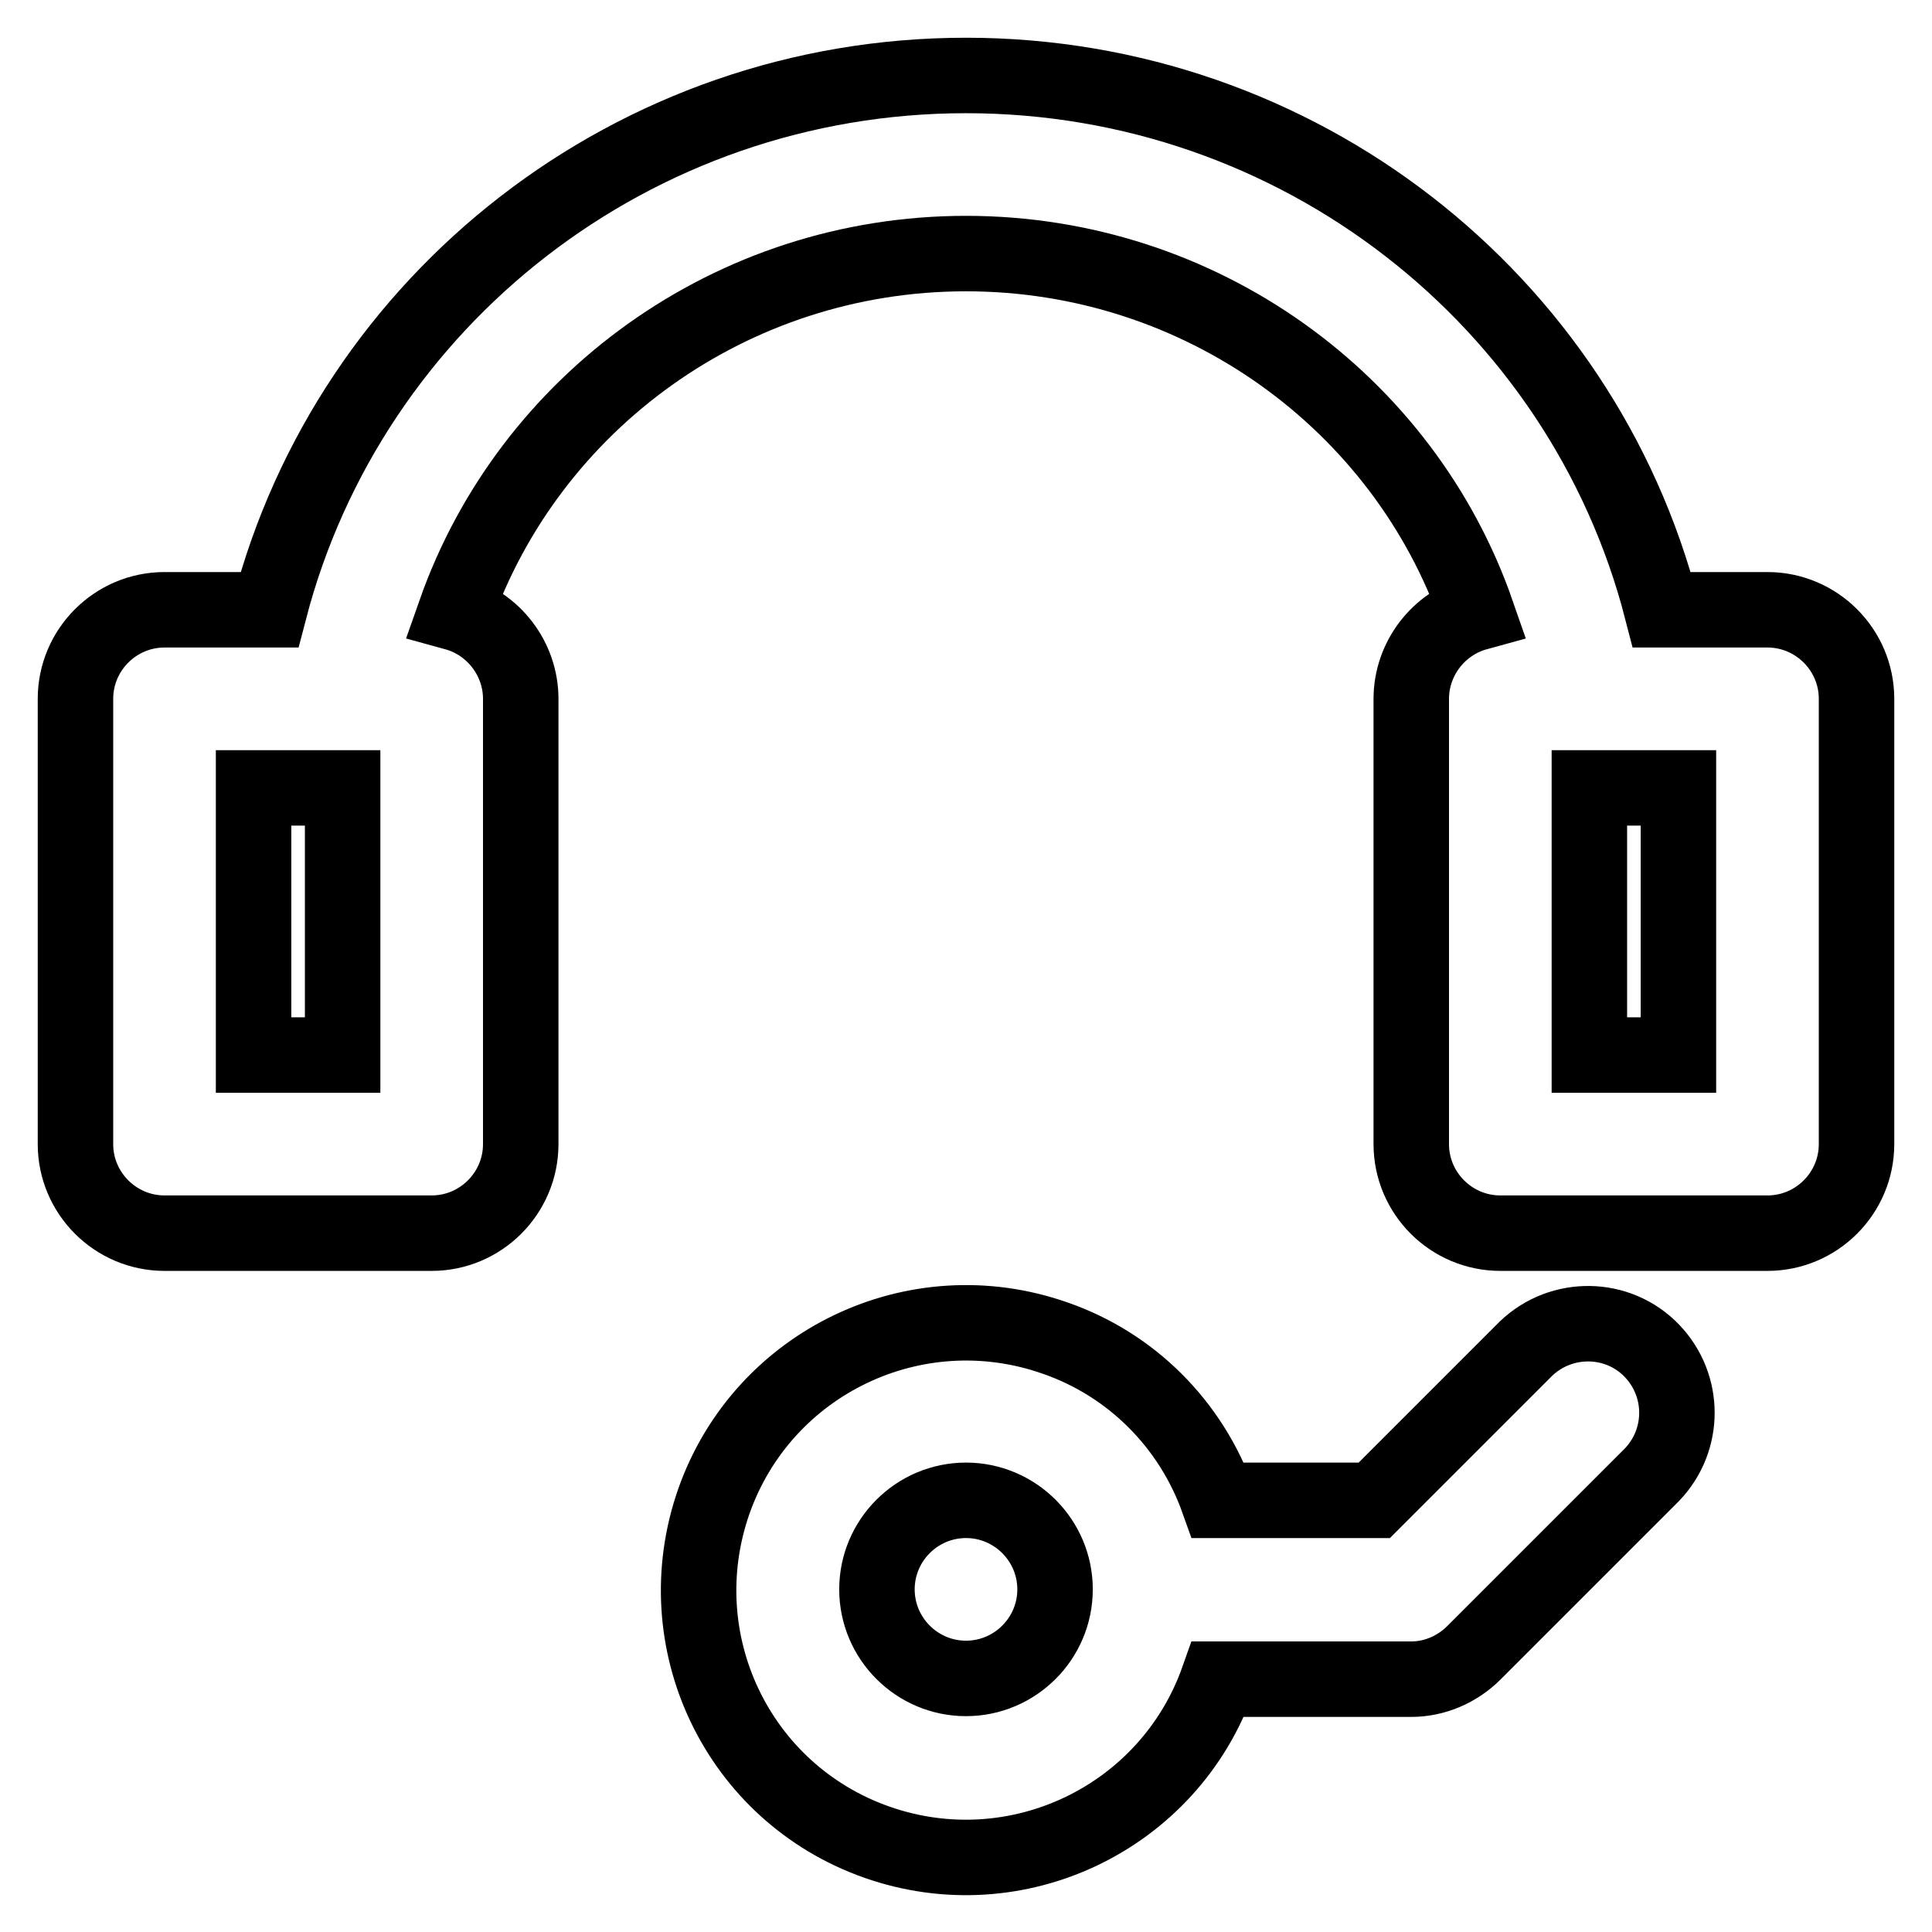
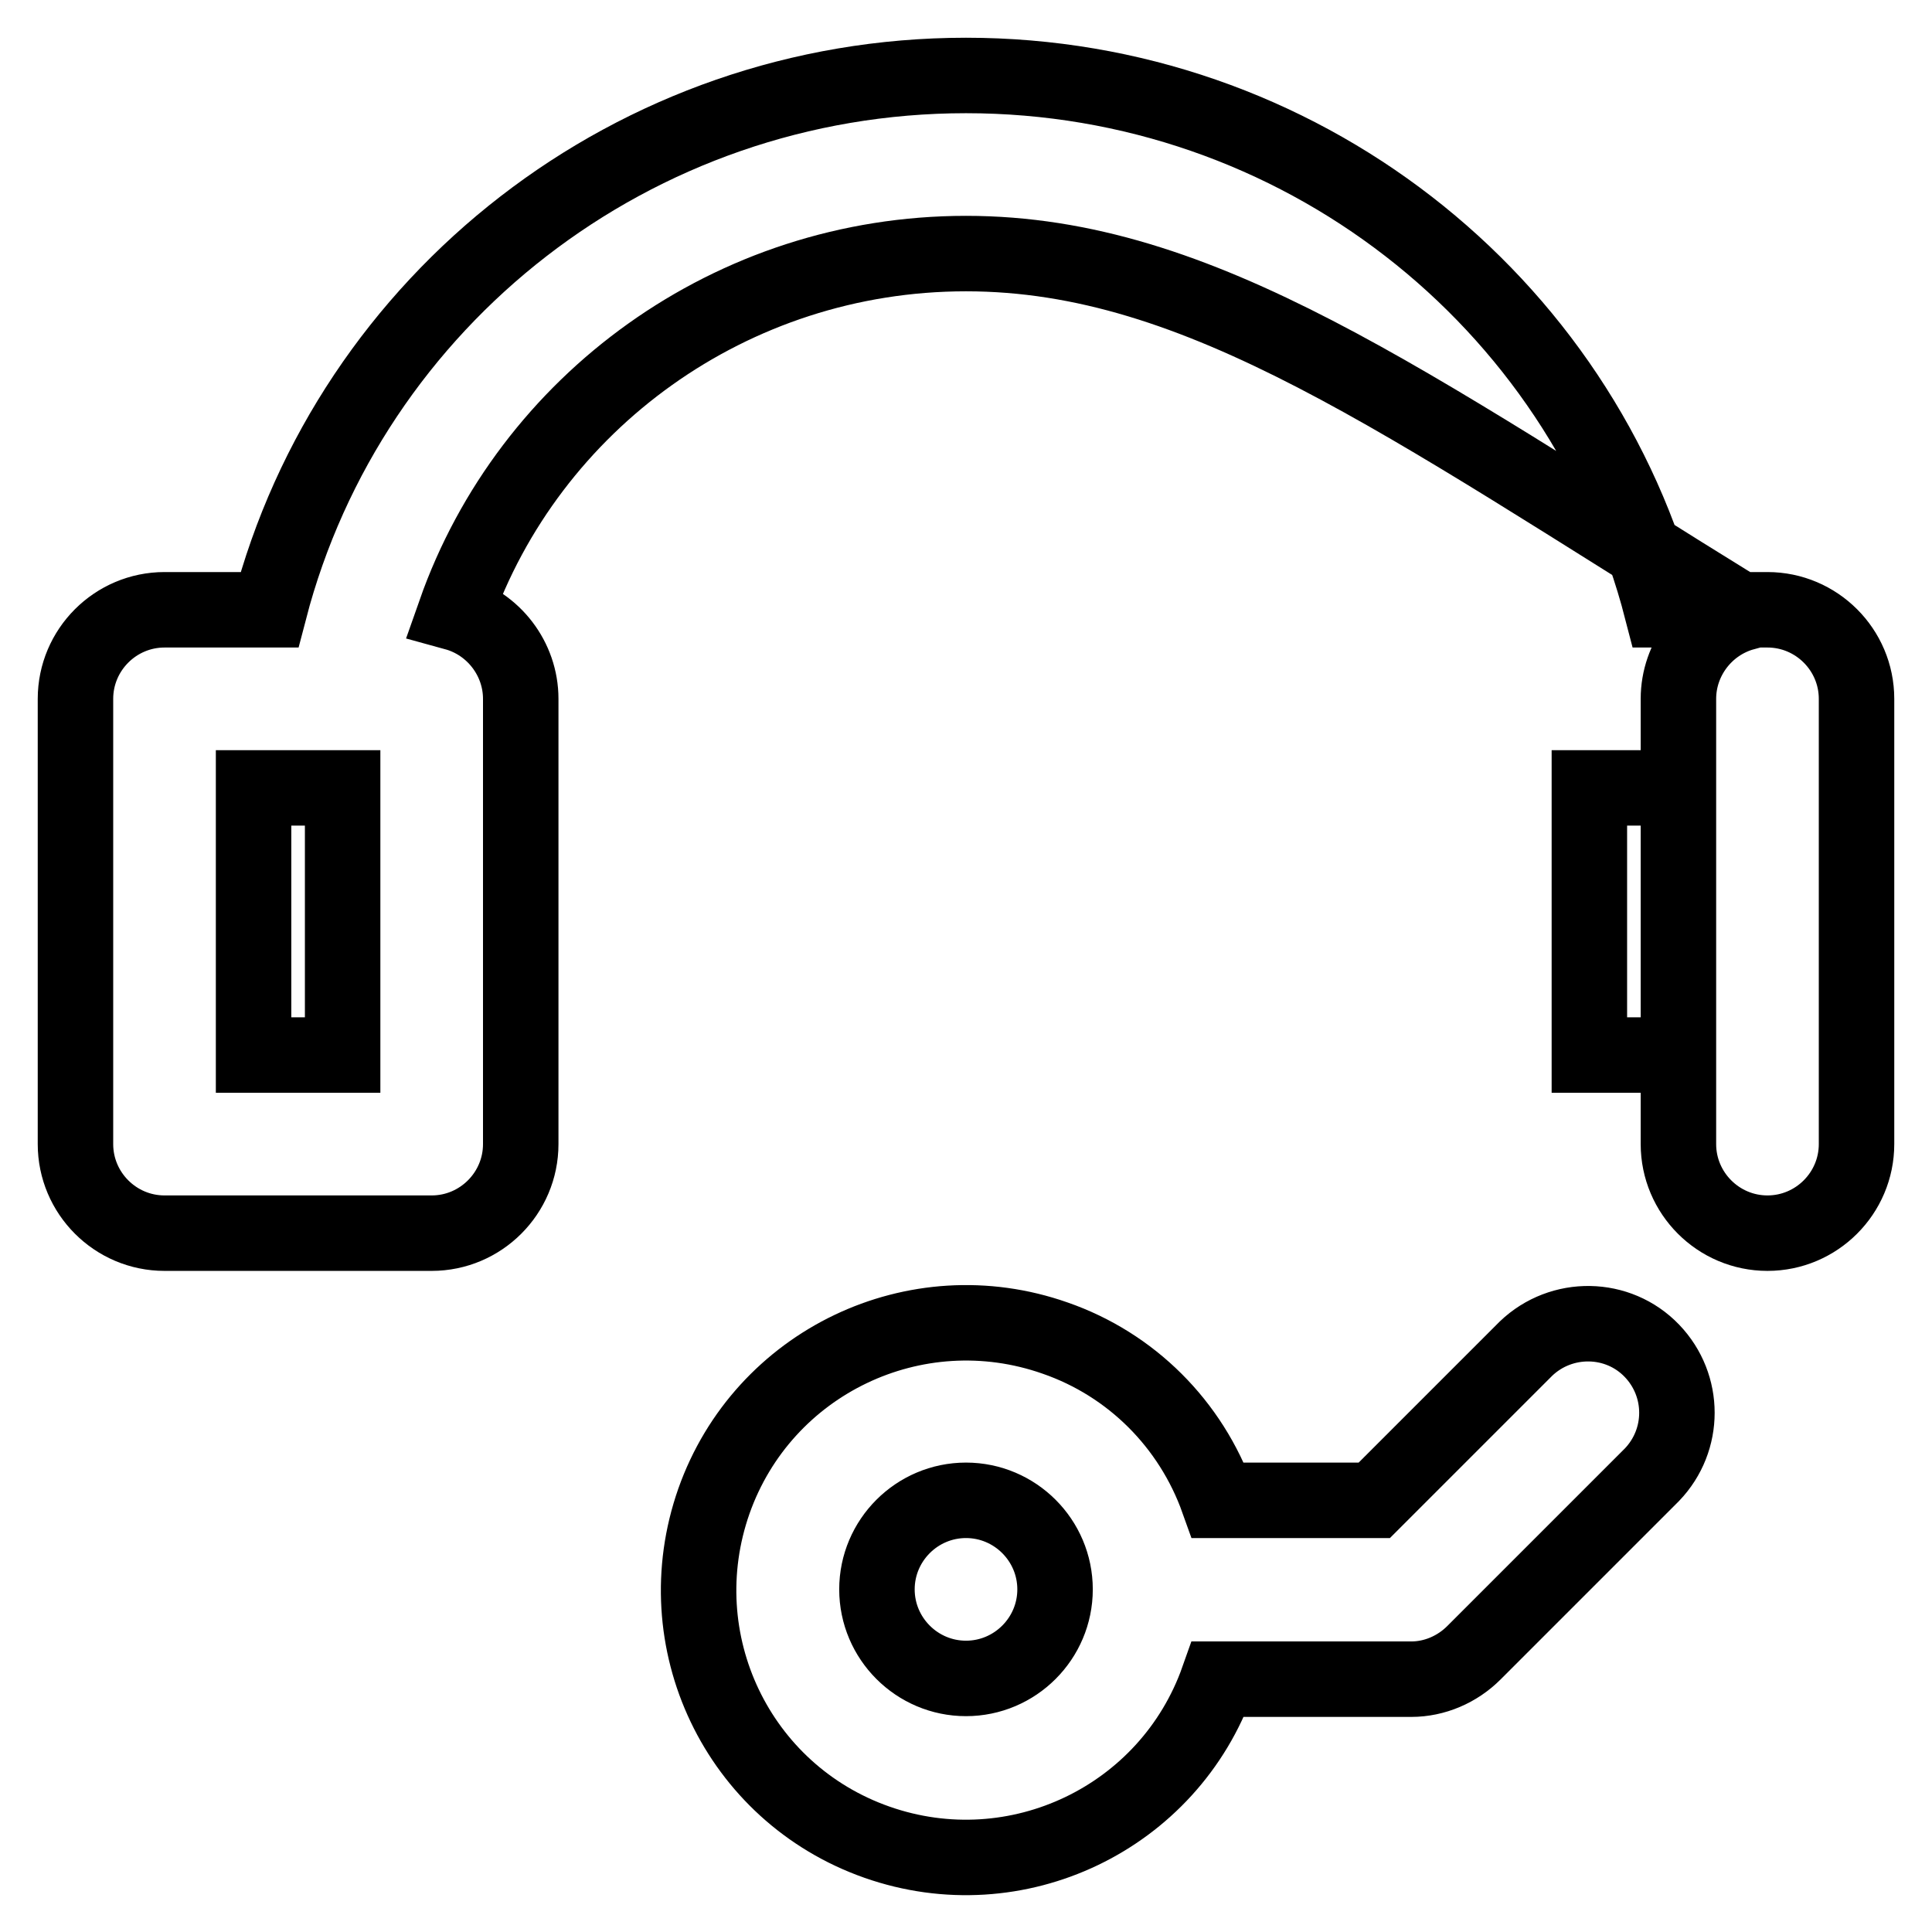
<svg xmlns="http://www.w3.org/2000/svg" version="1.1" x="0px" y="0px" viewBox="0 0 256 256" enable-background="new 0 0 256 256" xml:space="preserve">
  <g>
-     <path stroke-width="10" fill-opacity="0" stroke="#000000" d="M161.4,198.8h20.7l20.1-20.1c4.7-4.5,12.2-4.4,16.7,0.3c4.4,4.6,4.4,11.8,0,16.4l-23.6,23.6 c-2.2,2.2-5.2,3.5-8.3,3.5h-25.6c-6.5,18.4-26.7,28.1-45.2,21.6s-28.1-26.7-21.6-45.2c6.5-18.4,26.7-28.1,45.2-21.6 C149.9,180.8,157.8,188.7,161.4,198.8z M35.7,80.8C46.4,39.7,84,10,128,10c44,0,81.6,29.7,92.2,70.8h14c6.5,0,11.8,5.3,11.8,11.8 l0,0v59c0,6.5-5.3,11.8-11.8,11.8l0,0h-35.4c-6.5,0-11.8-5.3-11.8-11.8l0,0v-59c0-5.3,3.6-10,8.7-11.4 C186,53.3,159.1,33.6,128,33.6c-31.1,0-57.9,19.7-67.7,47.6c5.1,1.4,8.7,6.1,8.7,11.4v59c0,6.5-5.3,11.8-11.8,11.8l0,0H21.8 c-6.5,0-11.8-5.3-11.8-11.8l0,0v-59c0-6.5,5.3-11.8,11.8-11.8H35.7L35.7,80.8z M210.6,104.4v35.4h11.8v-35.4H210.6z M33.6,104.4 v35.4h11.8v-35.4H33.6z M128,222.4c6.5,0,11.8-5.3,11.8-11.8s-5.3-11.8-11.8-11.8c0,0,0,0,0,0c-6.5,0-11.8,5.3-11.8,11.8 C116.2,217.1,121.5,222.4,128,222.4z" />
+     <path stroke-width="10" fill-opacity="0" stroke="#000000" d="M161.4,198.8h20.7l20.1-20.1c4.7-4.5,12.2-4.4,16.7,0.3c4.4,4.6,4.4,11.8,0,16.4l-23.6,23.6 c-2.2,2.2-5.2,3.5-8.3,3.5h-25.6c-6.5,18.4-26.7,28.1-45.2,21.6s-28.1-26.7-21.6-45.2c6.5-18.4,26.7-28.1,45.2-21.6 C149.9,180.8,157.8,188.7,161.4,198.8z M35.7,80.8C46.4,39.7,84,10,128,10c44,0,81.6,29.7,92.2,70.8h14c6.5,0,11.8,5.3,11.8,11.8 l0,0v59c0,6.5-5.3,11.8-11.8,11.8l0,0c-6.5,0-11.8-5.3-11.8-11.8l0,0v-59c0-5.3,3.6-10,8.7-11.4 C186,53.3,159.1,33.6,128,33.6c-31.1,0-57.9,19.7-67.7,47.6c5.1,1.4,8.7,6.1,8.7,11.4v59c0,6.5-5.3,11.8-11.8,11.8l0,0H21.8 c-6.5,0-11.8-5.3-11.8-11.8l0,0v-59c0-6.5,5.3-11.8,11.8-11.8H35.7L35.7,80.8z M210.6,104.4v35.4h11.8v-35.4H210.6z M33.6,104.4 v35.4h11.8v-35.4H33.6z M128,222.4c6.5,0,11.8-5.3,11.8-11.8s-5.3-11.8-11.8-11.8c0,0,0,0,0,0c-6.5,0-11.8,5.3-11.8,11.8 C116.2,217.1,121.5,222.4,128,222.4z" />
  </g>
</svg>